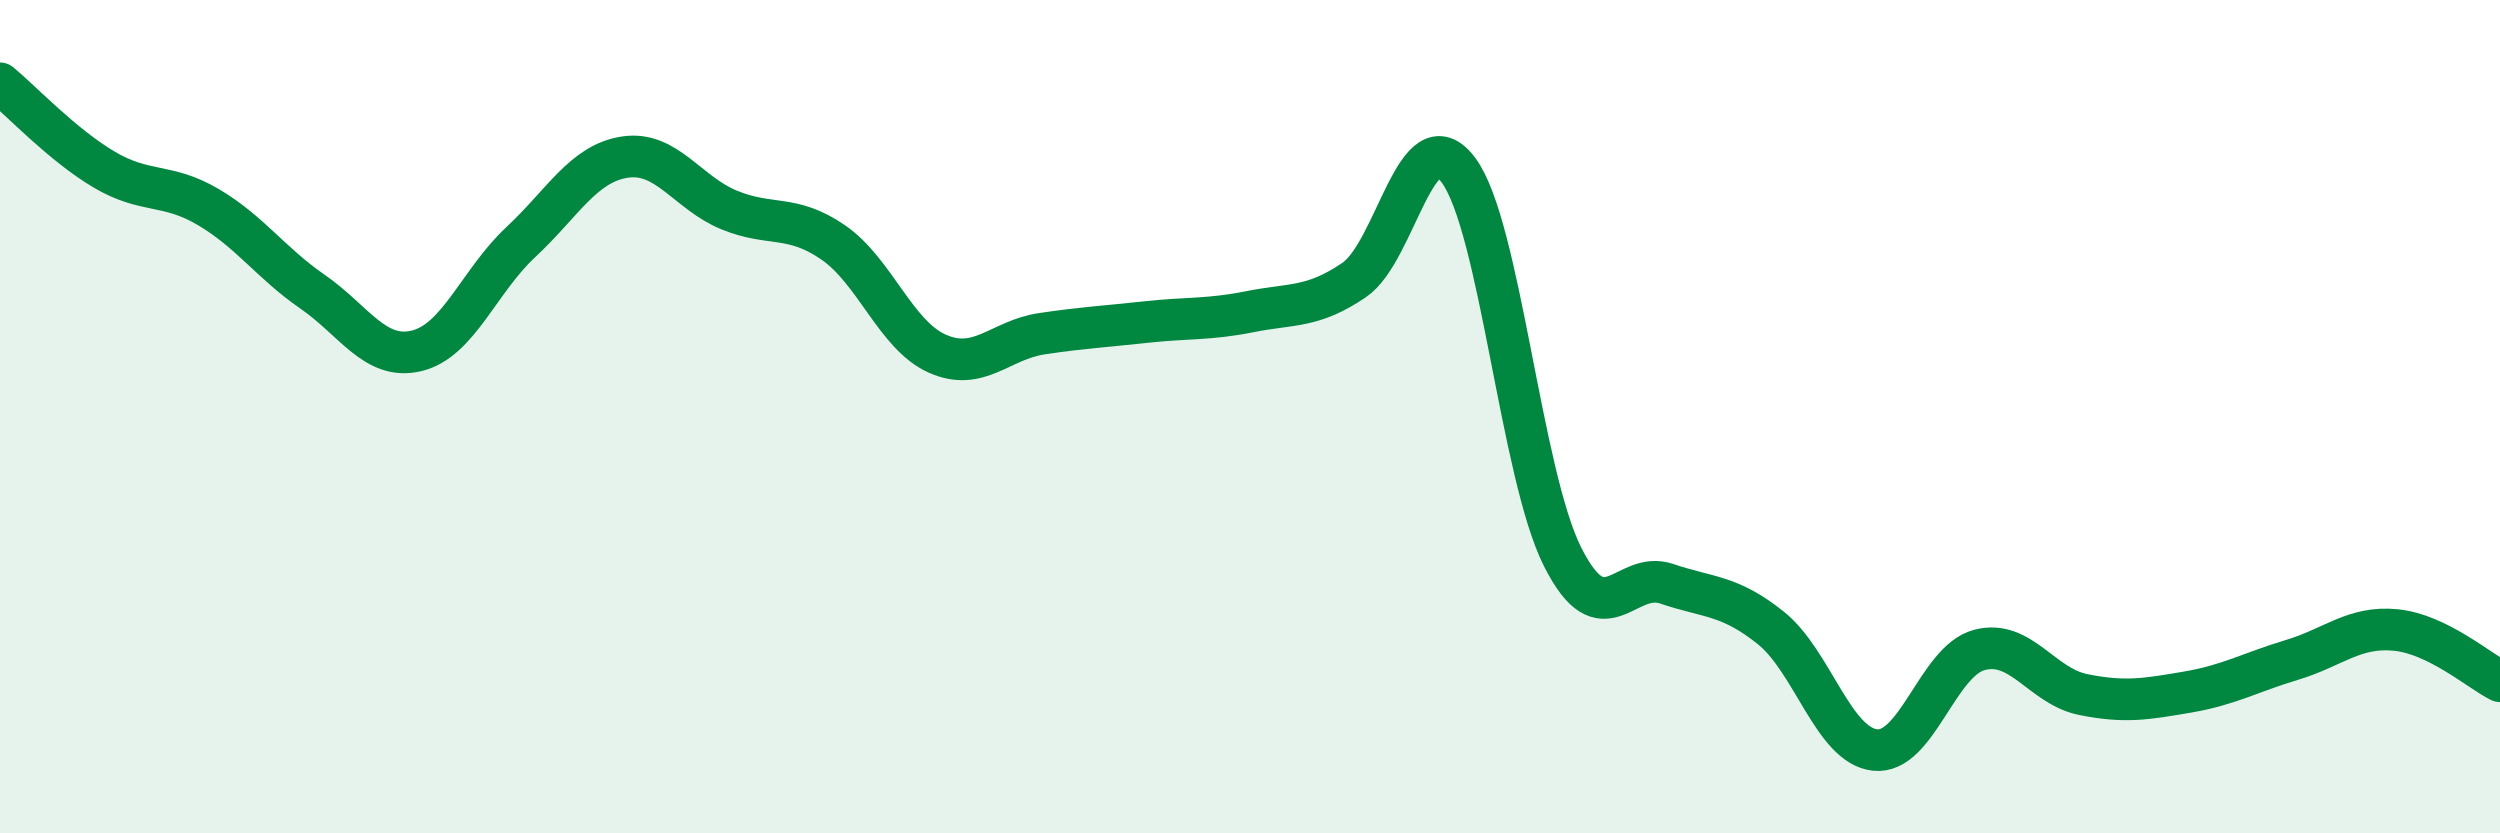
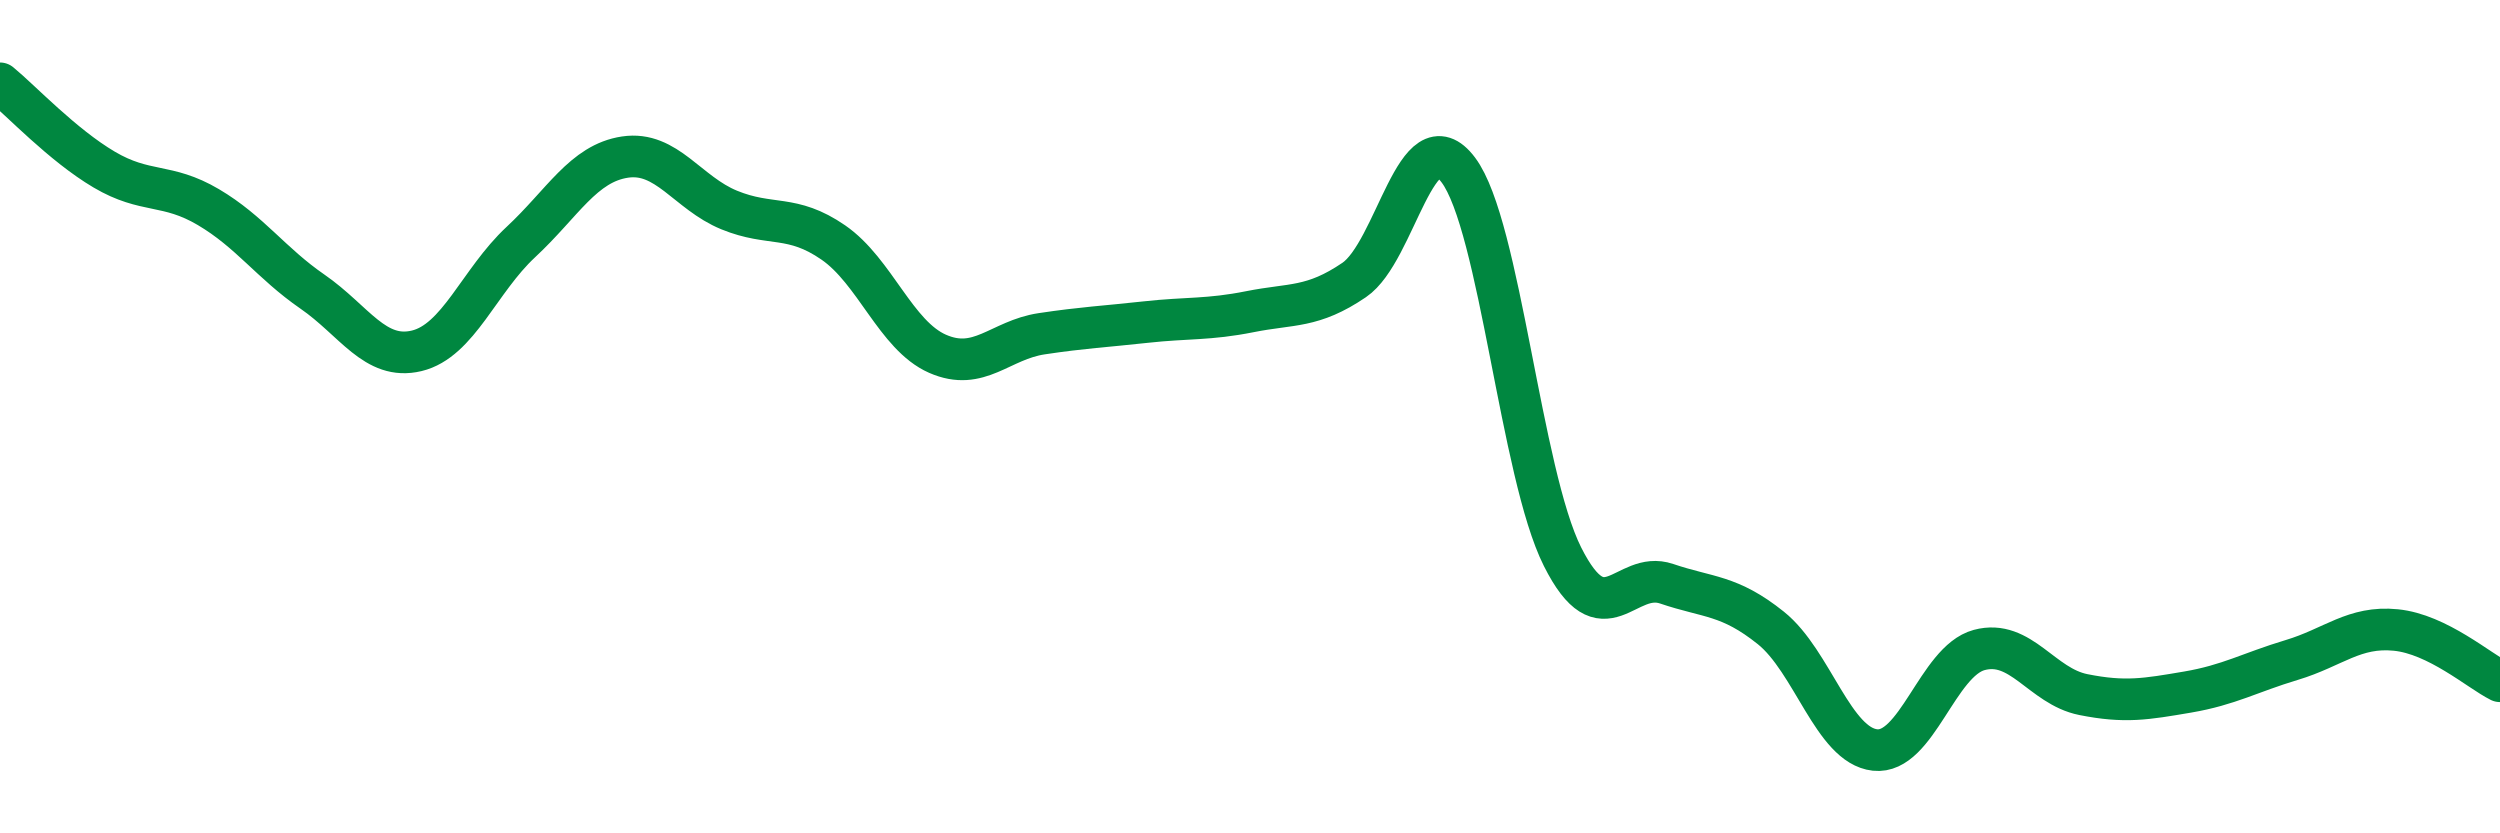
<svg xmlns="http://www.w3.org/2000/svg" width="60" height="20" viewBox="0 0 60 20">
-   <path d="M 0,2 C 0.5,2.41 1.5,3.48 2.5,4.07 C 3.5,4.66 4,4.38 5,4.97 C 6,5.56 6.5,6.31 7.5,7 C 8.5,7.69 9,8.66 10,8.42 C 11,8.18 11.5,6.74 12.5,5.81 C 13.5,4.88 14,3.92 15,3.77 C 16,3.62 16.5,4.63 17.5,5.04 C 18.5,5.45 19,5.13 20,5.82 C 21,6.51 21.5,8.05 22.5,8.49 C 23.5,8.93 24,8.16 25,8.01 C 26,7.86 26.5,7.84 27.5,7.73 C 28.5,7.62 29,7.68 30,7.48 C 31,7.28 31.5,7.4 32.5,6.72 C 33.5,6.04 34,2.75 35,4.08 C 36,5.41 36.5,11.37 37.5,13.36 C 38.5,15.35 39,13.67 40,14.01 C 41,14.35 41.5,14.27 42.5,15.07 C 43.5,15.87 44,17.89 45,18 C 46,18.11 46.5,15.87 47.5,15.6 C 48.5,15.33 49,16.47 50,16.67 C 51,16.87 51.5,16.78 52.5,16.61 C 53.5,16.44 54,16.14 55,15.84 C 56,15.54 56.5,15.02 57.5,15.12 C 58.5,15.22 59.5,16.1 60,16.35L60 20L0 20Z" fill="#008740" opacity="0.1" stroke-linecap="round" stroke-linejoin="round" />
  <path d="M 0,2 C 0.5,2.41 1.5,3.48 2.5,4.07 C 3.5,4.66 4,4.38 5,4.97 C 6,5.56 6.5,6.31 7.5,7 C 8.5,7.69 9,8.66 10,8.42 C 11,8.18 11.5,6.74 12.5,5.81 C 13.5,4.88 14,3.92 15,3.77 C 16,3.62 16.5,4.63 17.5,5.04 C 18.5,5.45 19,5.13 20,5.82 C 21,6.51 21.5,8.05 22.5,8.49 C 23.5,8.93 24,8.16 25,8.01 C 26,7.86 26.5,7.84 27.5,7.73 C 28.5,7.62 29,7.68 30,7.48 C 31,7.28 31.5,7.4 32.5,6.72 C 33.5,6.04 34,2.75 35,4.08 C 36,5.41 36.5,11.37 37.5,13.36 C 38.5,15.35 39,13.67 40,14.01 C 41,14.35 41.5,14.27 42.5,15.07 C 43.5,15.87 44,17.89 45,18 C 46,18.11 46.5,15.87 47.5,15.6 C 48.5,15.33 49,16.47 50,16.67 C 51,16.87 51.5,16.78 52.5,16.61 C 53.5,16.44 54,16.14 55,15.84 C 56,15.54 56.5,15.02 57.5,15.12 C 58.5,15.22 59.5,16.1 60,16.35" stroke="#008740" stroke-width="1" fill="none" stroke-linecap="round" stroke-linejoin="round" />
</svg>